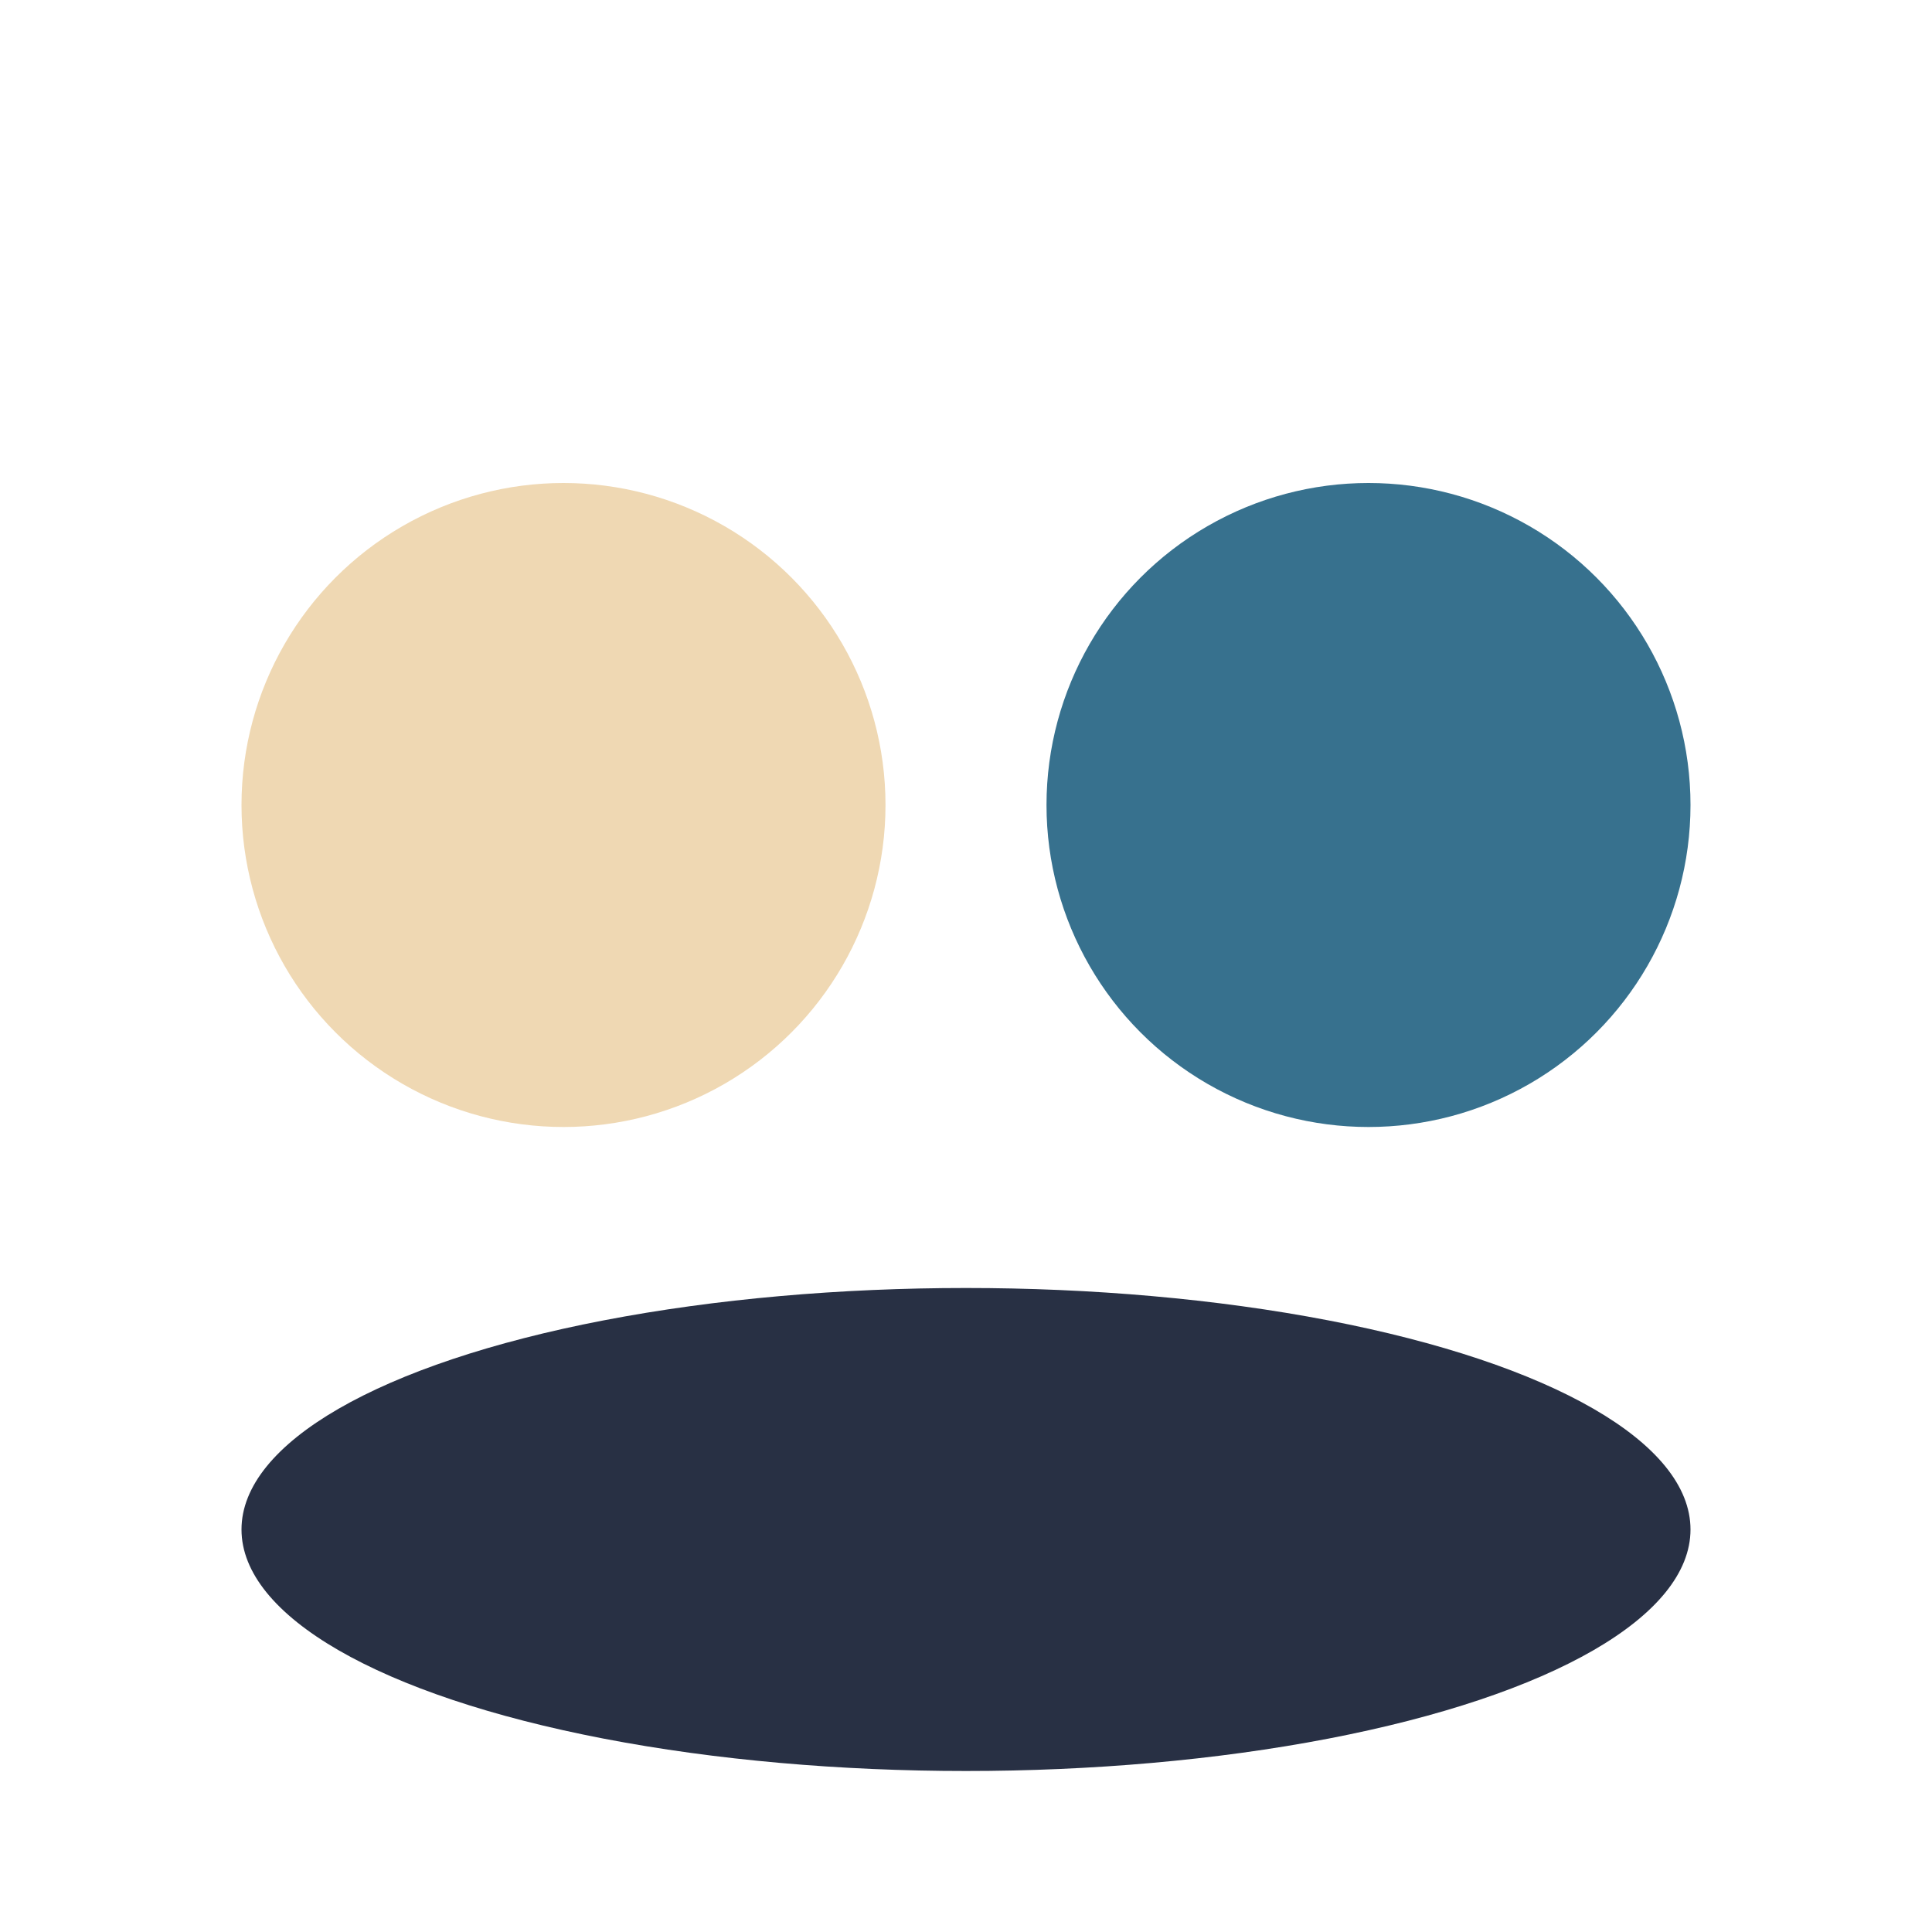
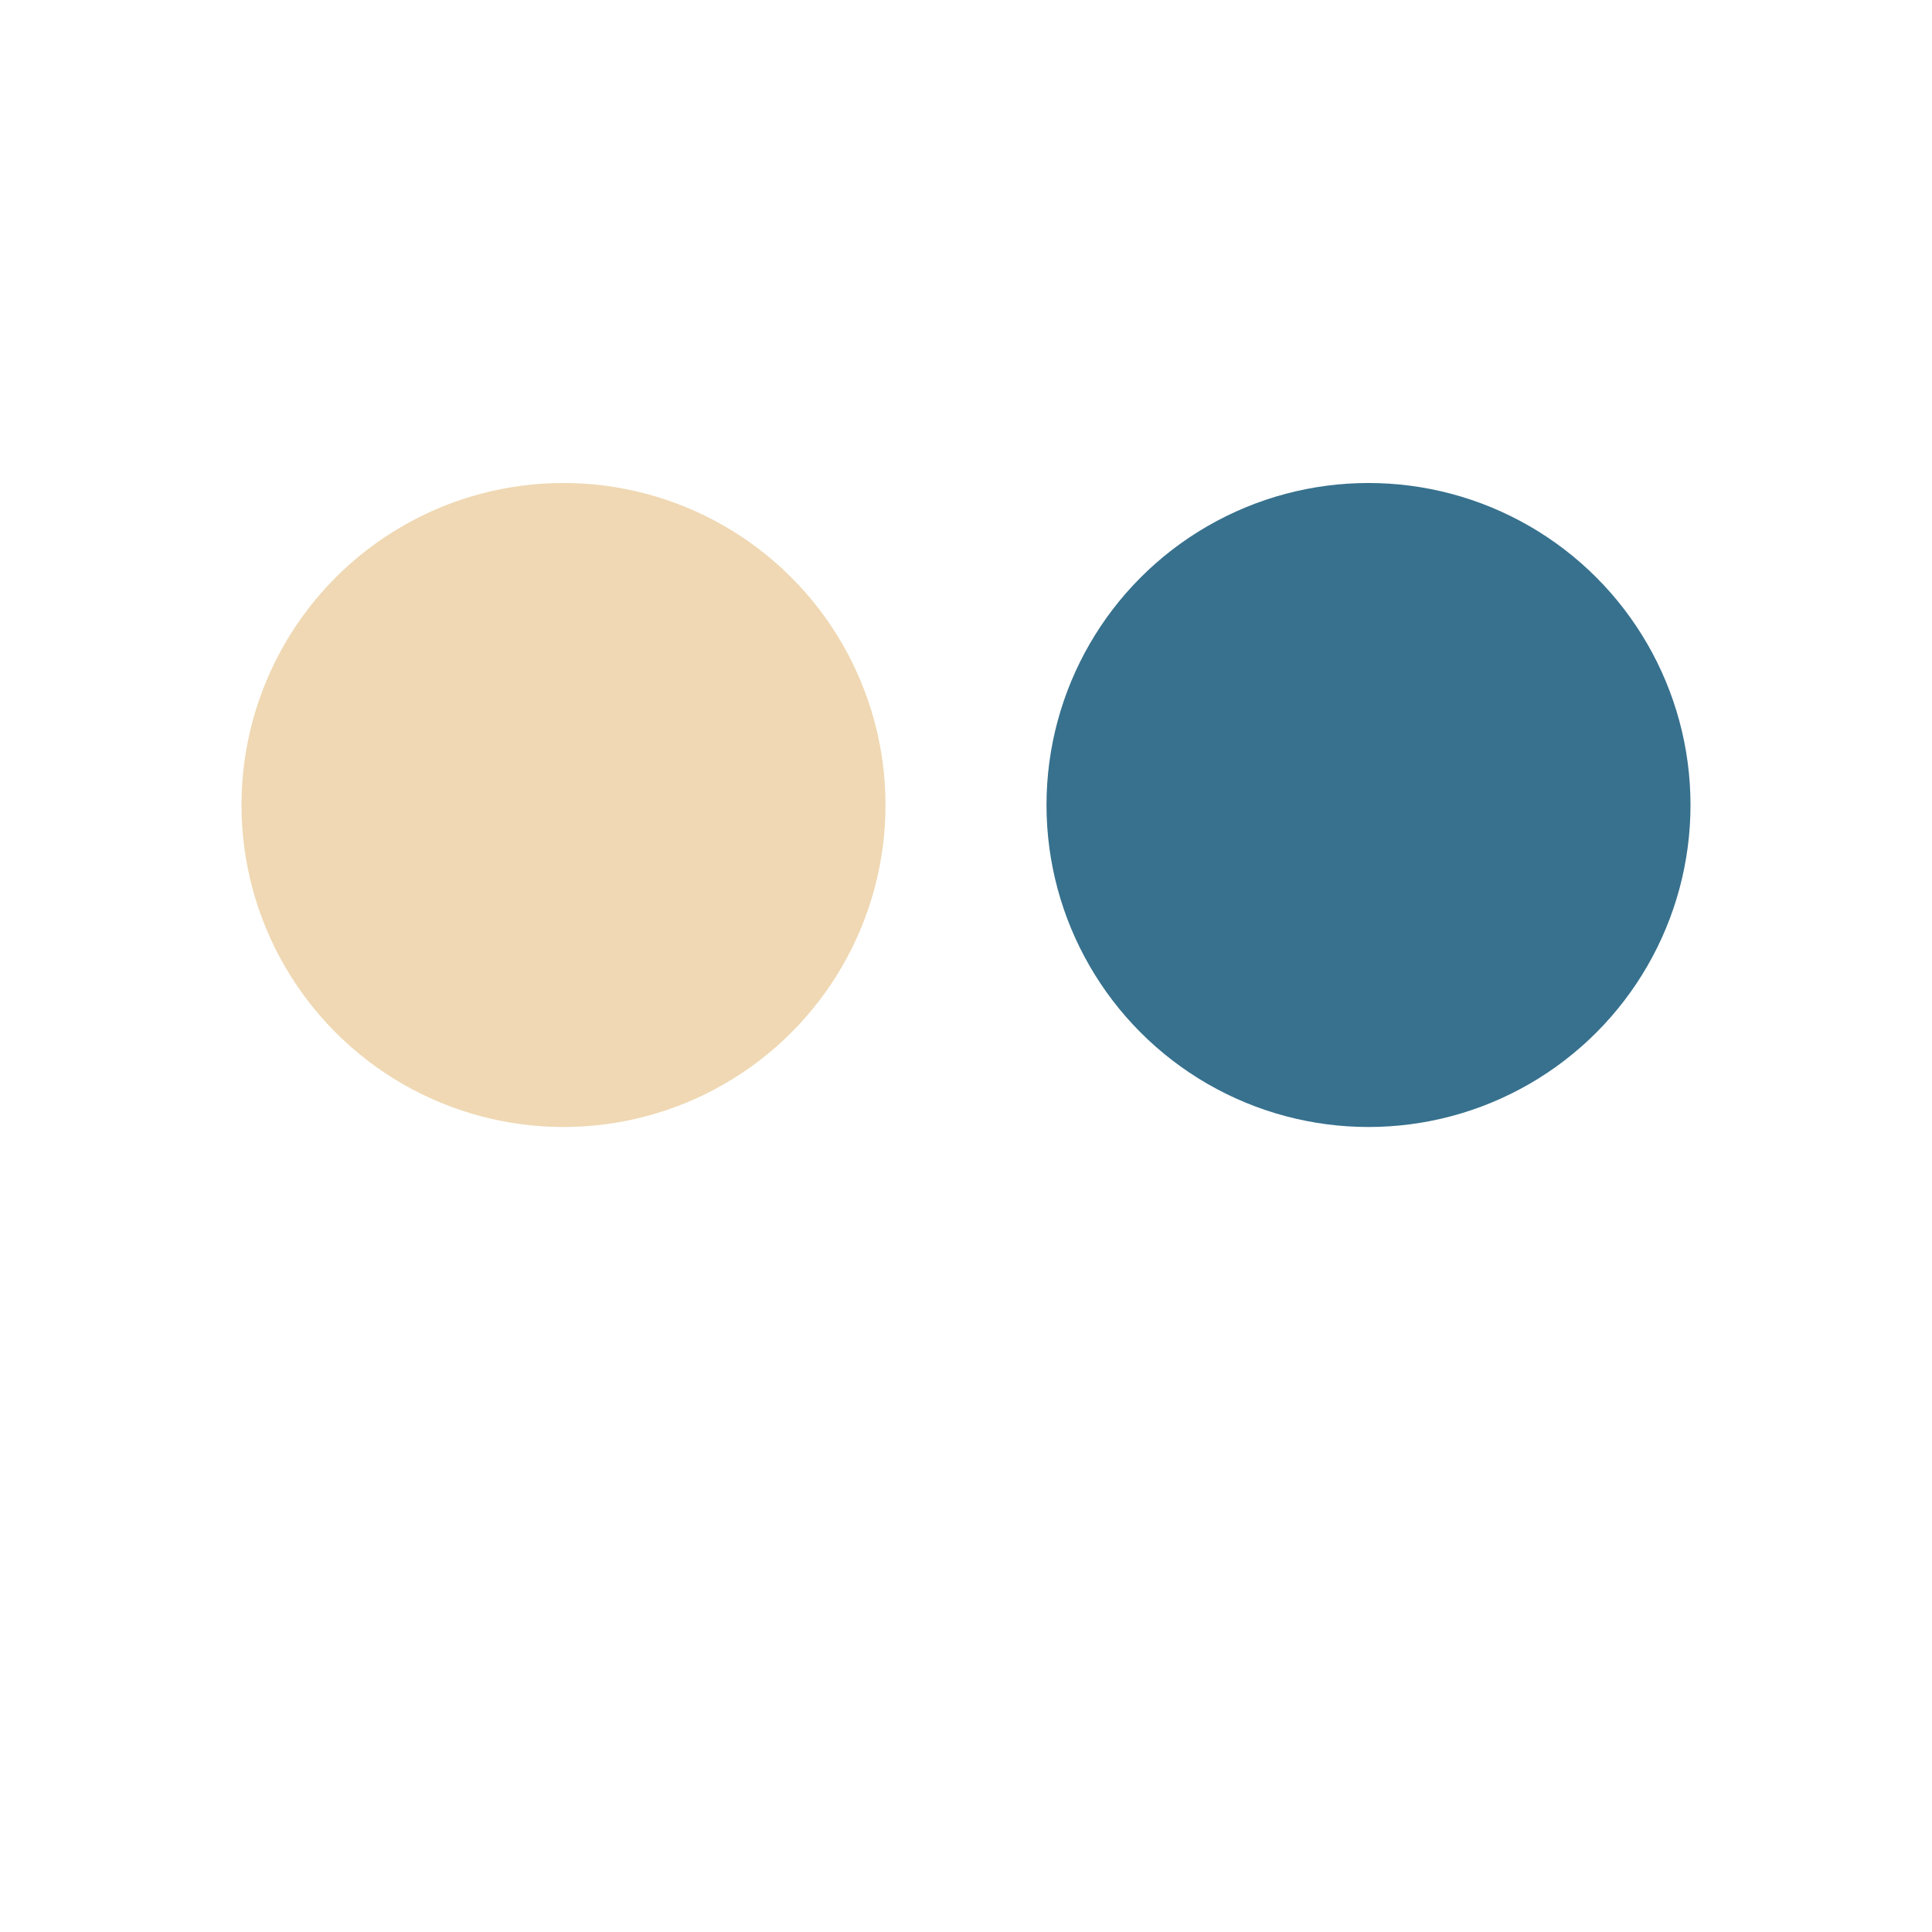
<svg xmlns="http://www.w3.org/2000/svg" width="24" height="24" viewBox="0 0 24 24">
  <circle cx="7" cy="10" r="4" fill="#EFD8B3" />
  <circle cx="17" cy="10" r="4" fill="#37718E" />
-   <ellipse cx="12" cy="19" rx="9" ry="3" fill="#283044" />
</svg>